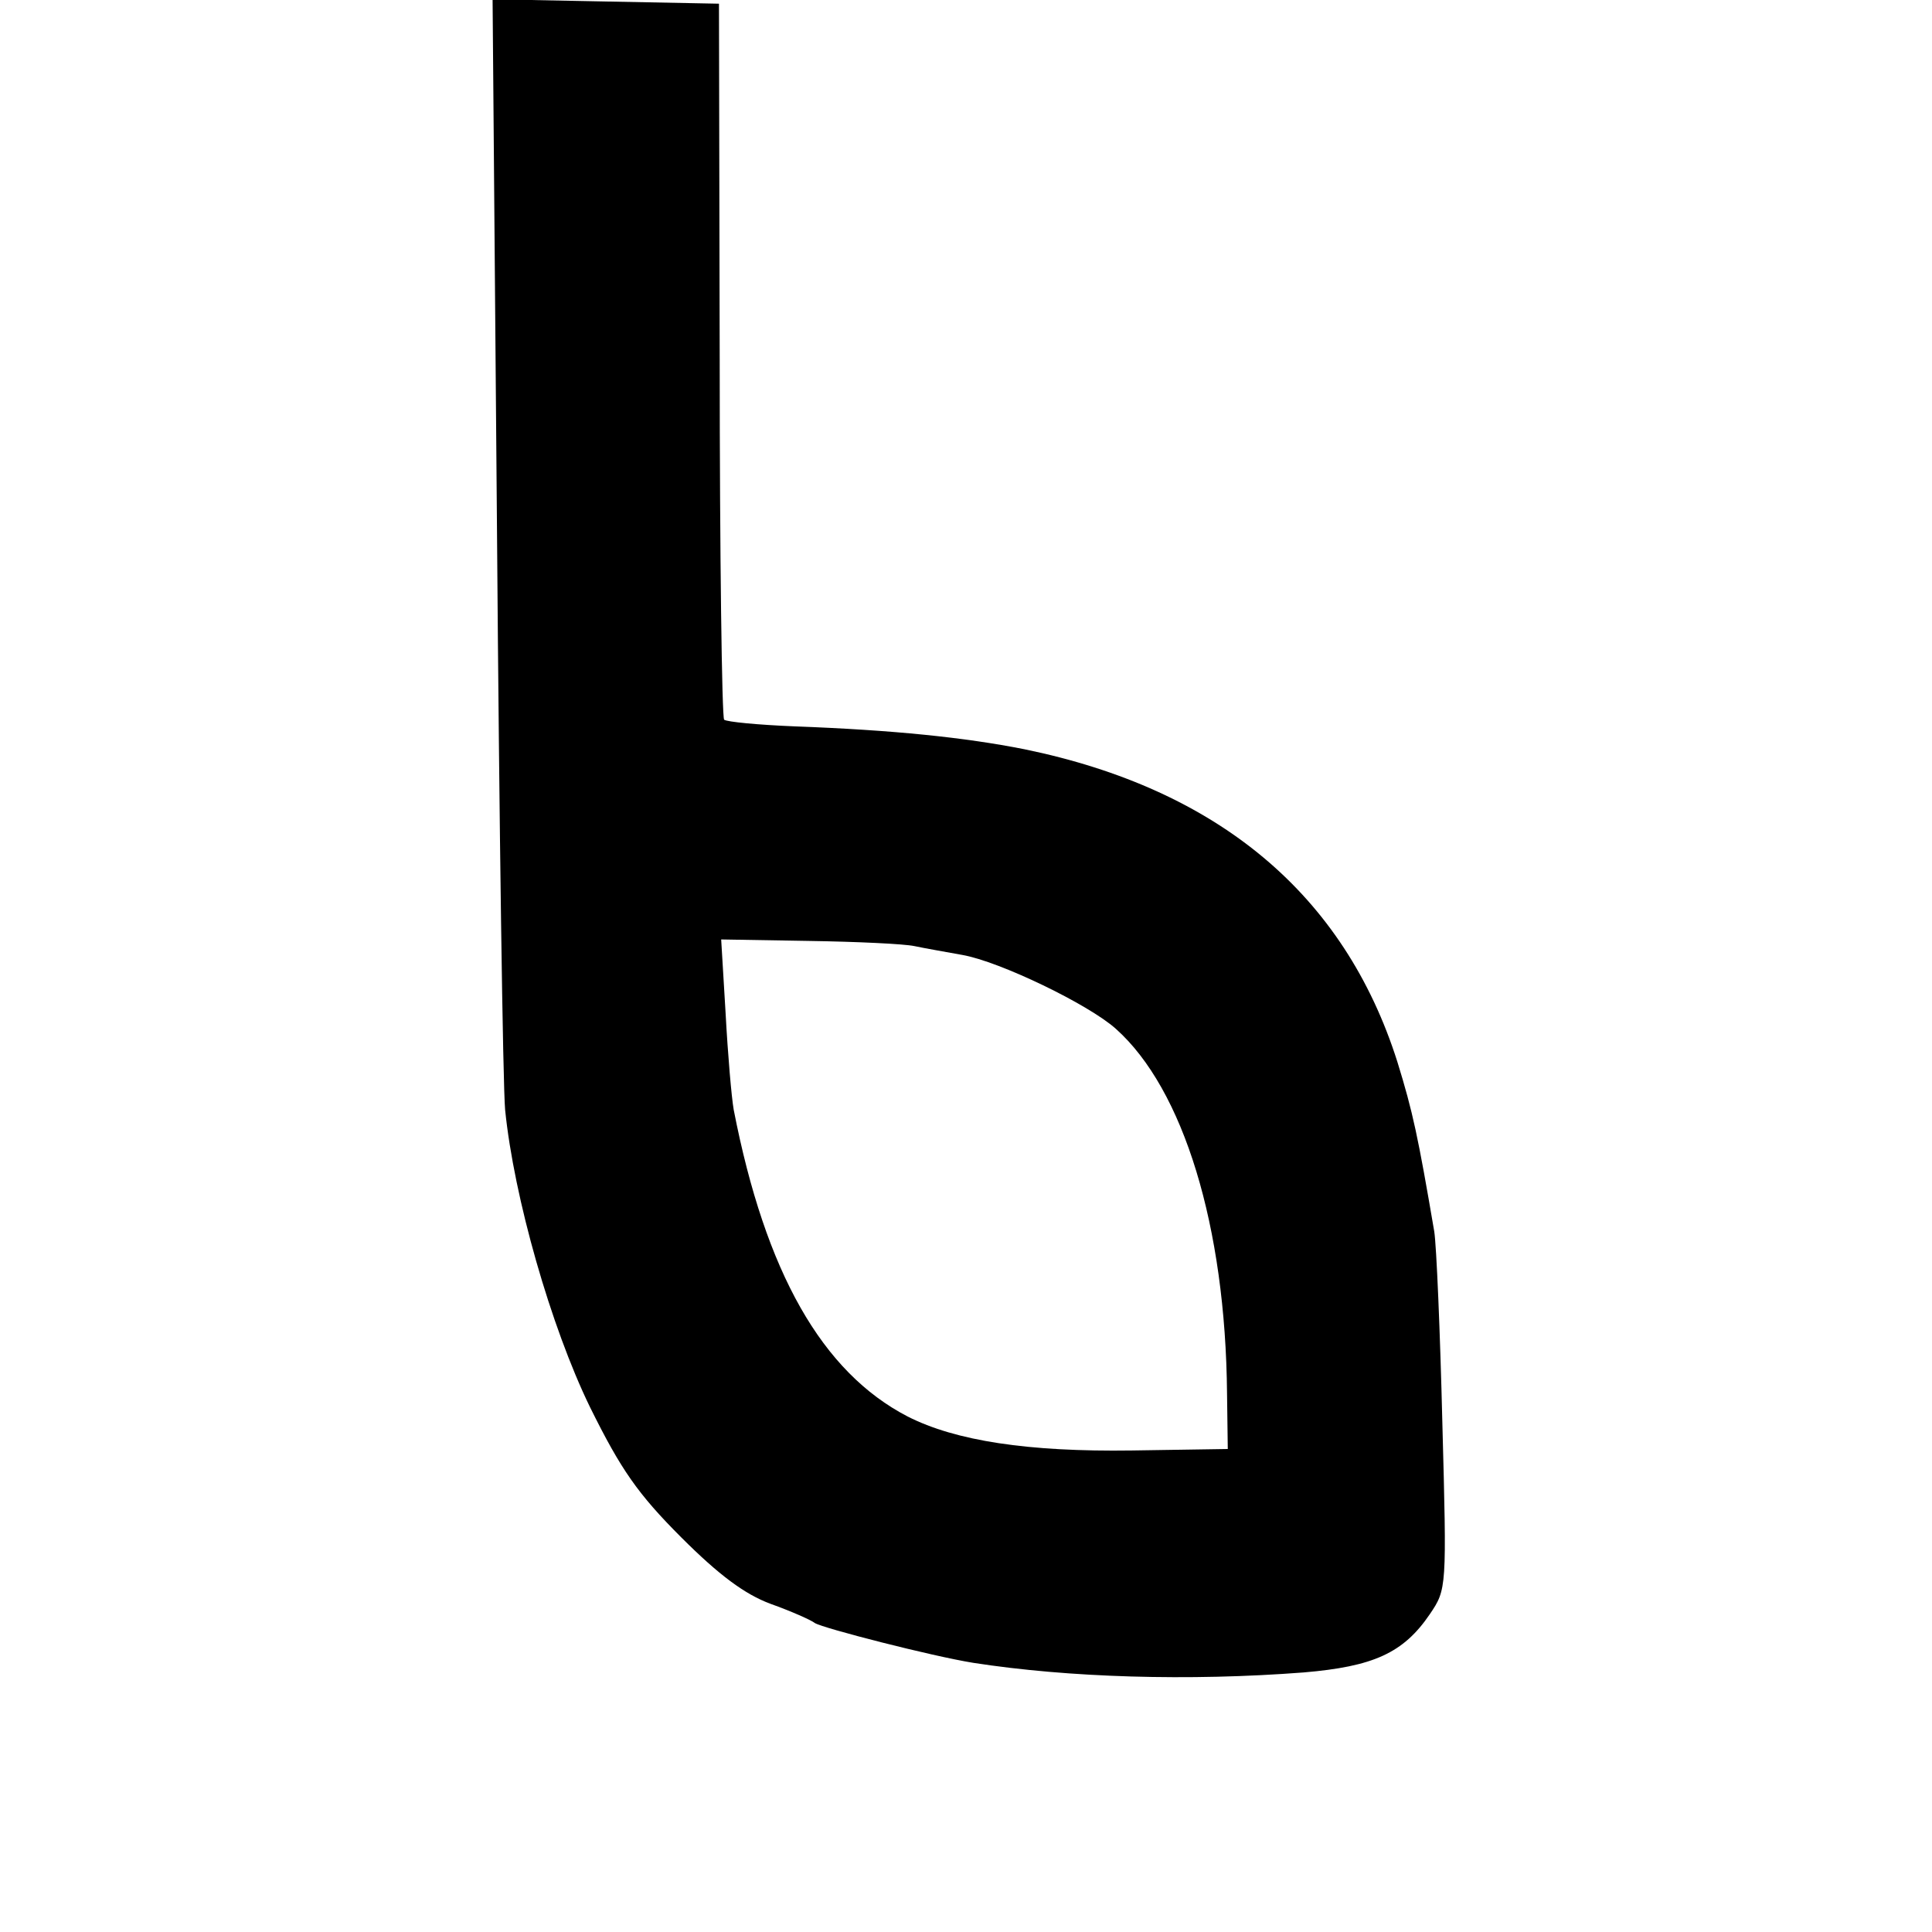
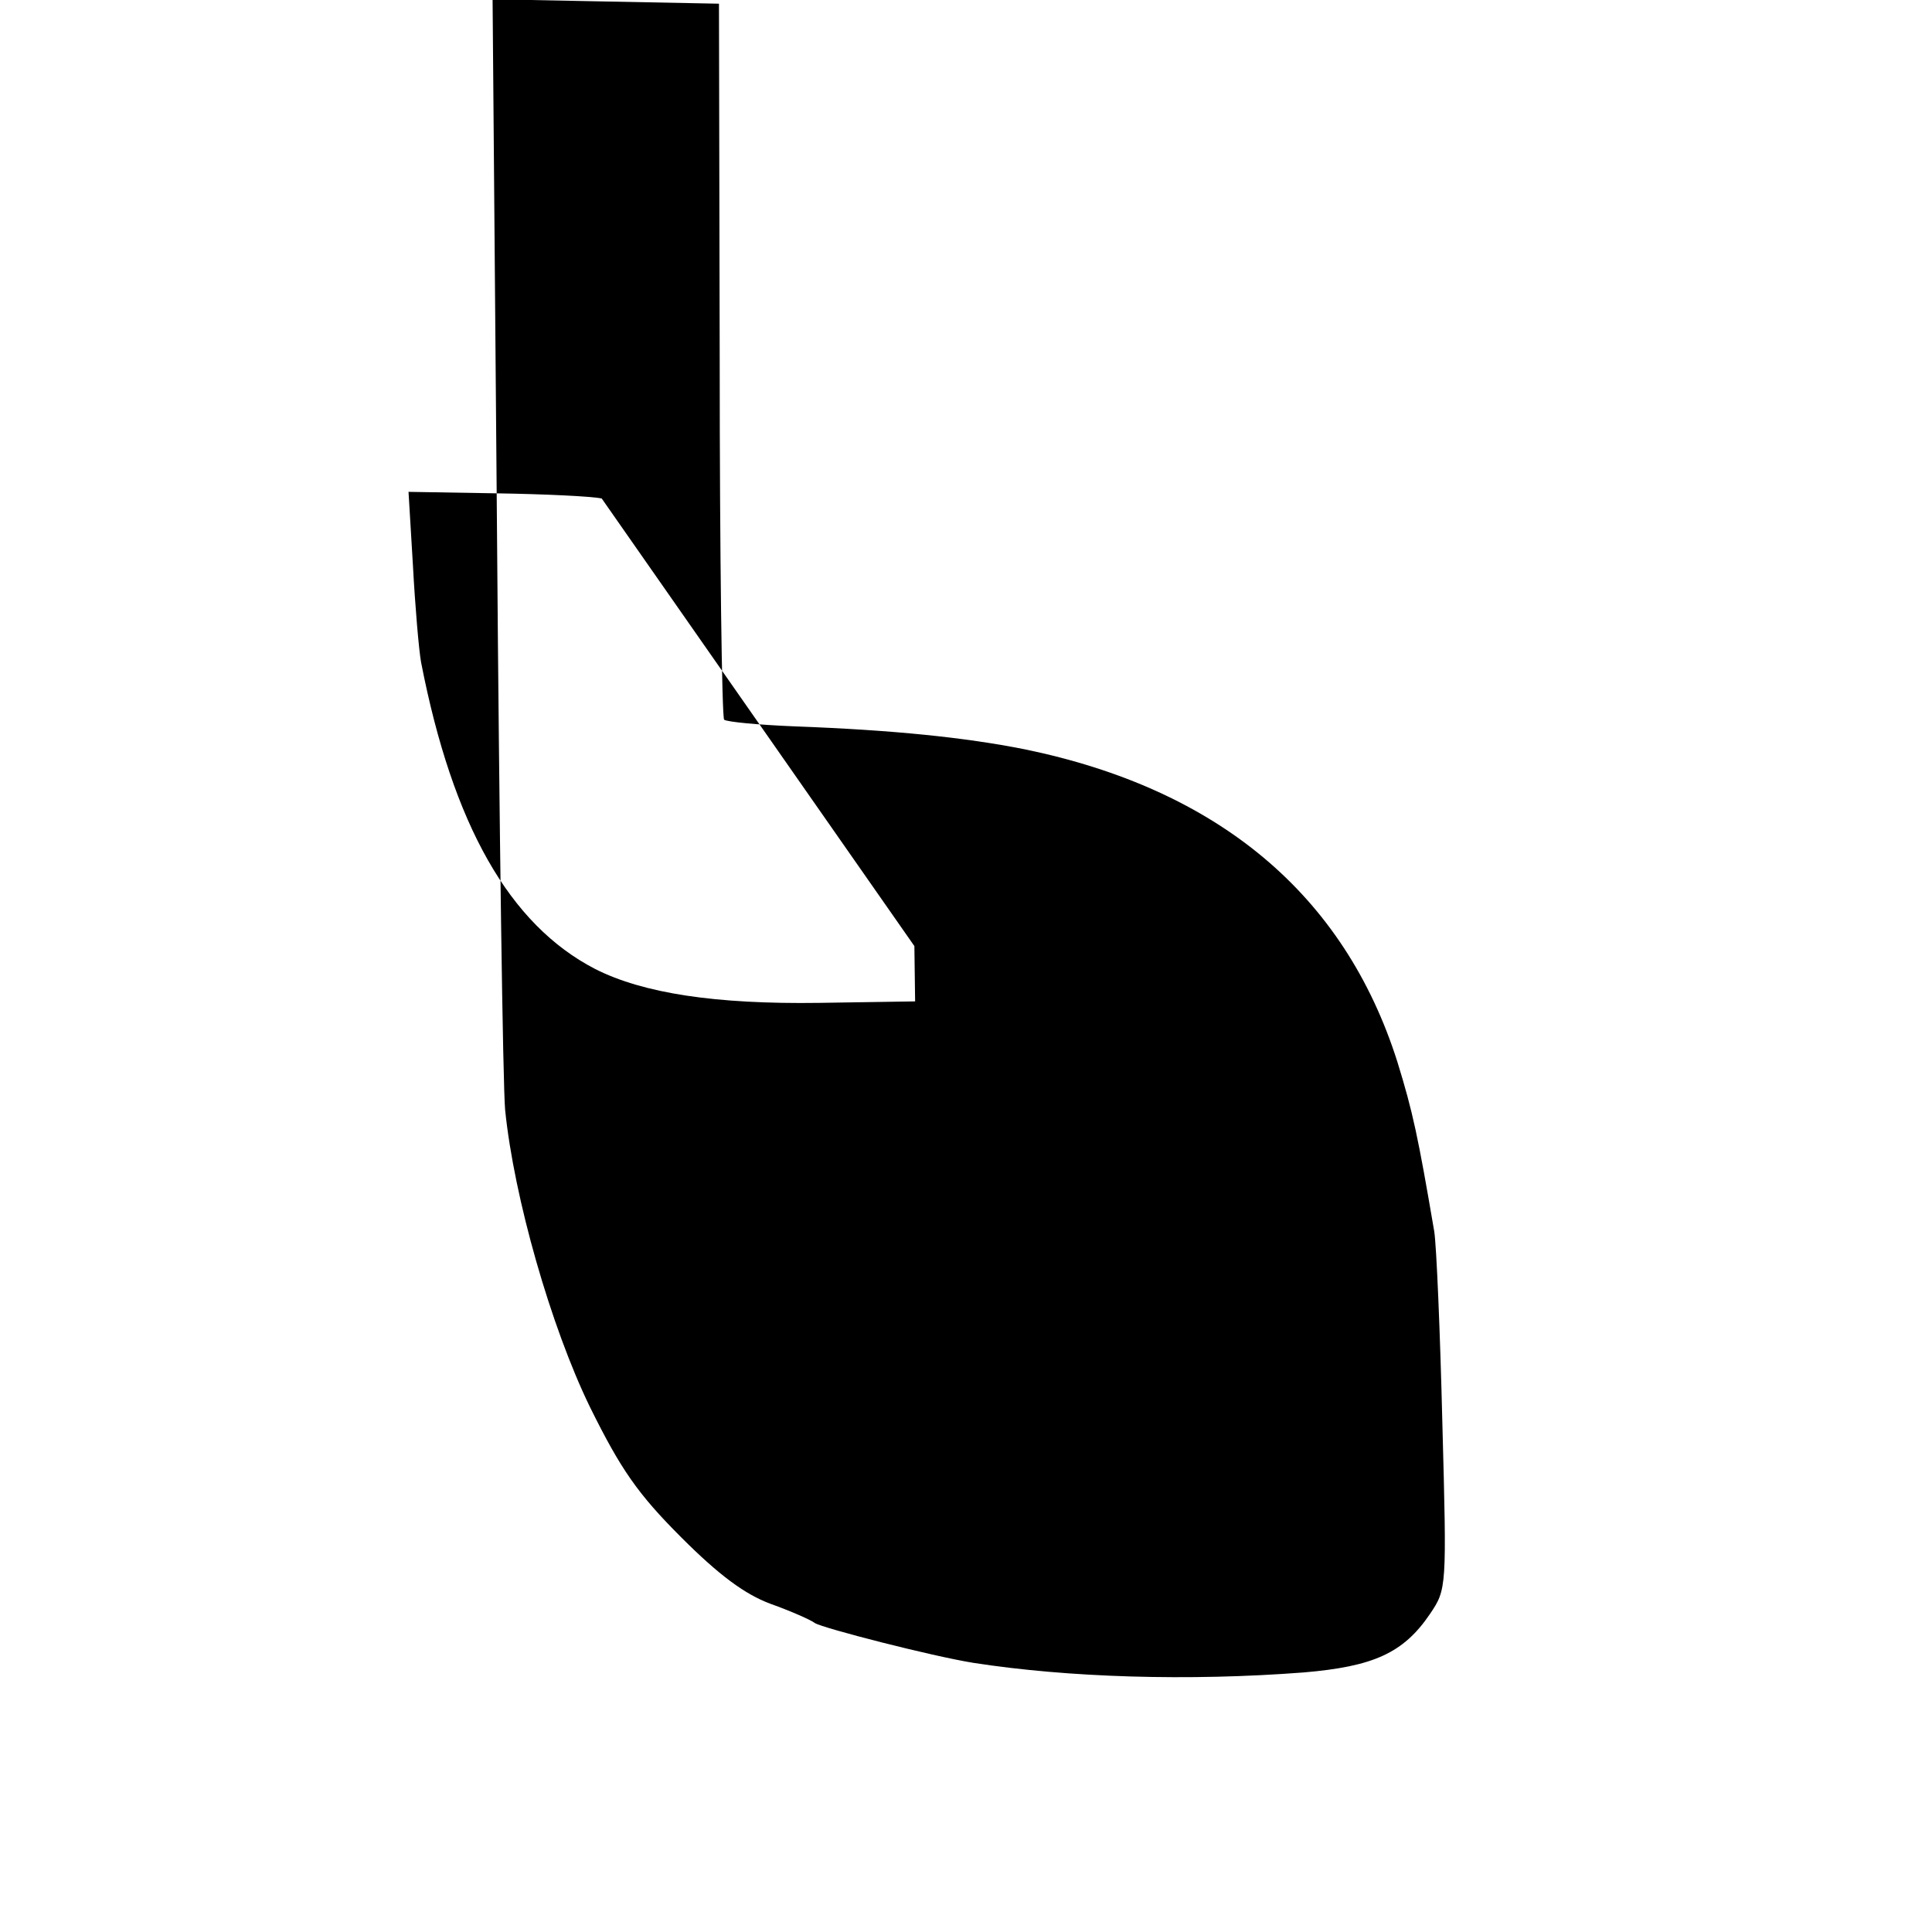
<svg xmlns="http://www.w3.org/2000/svg" version="1.0" width="262pt" height="262pt" viewBox="0 0 262 262" preserveAspectRatio="xMidYMid meet">
  <g transform="translate(0,262) scale(0.1,-0.1)" fill="#000000" stroke="none">
-     <path d="M674 1898 c3 -398 8 -750 11 -783 12 -119 62 -294 115 -403 42 -85 65 -118 124 -177 51 -51 86 -77 121 -90 28 -10 55 -22 60 -26 11 -7 159 -45 215 -54 129 -20 292 -25 448 -13 94 8 135 26 171 79 23 34 23 35 17 259 -3 124 -8 241 -11 260 -22 129 -29 162 -50 230 -72 227 -243 370 -506 424 -81 16 -177 26 -312 31 -49 2 -91 6 -95 9 -3 3 -6 223 -6 489 l-1 482 -154 3 -153 3 6 -723z m566 -561 c14 -3 43 -8 65 -12 51 -9 171 -67 208 -100 92 -82 149 -268 151 -495 l1 -75 -130 -2 c-141 -2 -239 13 -304 46 -116 60 -193 195 -236 416 -3 17 -8 75 -11 131 l-6 100 119 -2 c65 -1 129 -4 143 -7z" />
+     <path d="M674 1898 c3 -398 8 -750 11 -783 12 -119 62 -294 115 -403 42 -85 65 -118 124 -177 51 -51 86 -77 121 -90 28 -10 55 -22 60 -26 11 -7 159 -45 215 -54 129 -20 292 -25 448 -13 94 8 135 26 171 79 23 34 23 35 17 259 -3 124 -8 241 -11 260 -22 129 -29 162 -50 230 -72 227 -243 370 -506 424 -81 16 -177 26 -312 31 -49 2 -91 6 -95 9 -3 3 -6 223 -6 489 l-1 482 -154 3 -153 3 6 -723z m566 -561 l1 -75 -130 -2 c-141 -2 -239 13 -304 46 -116 60 -193 195 -236 416 -3 17 -8 75 -11 131 l-6 100 119 -2 c65 -1 129 -4 143 -7z" />
  </g>
</svg>